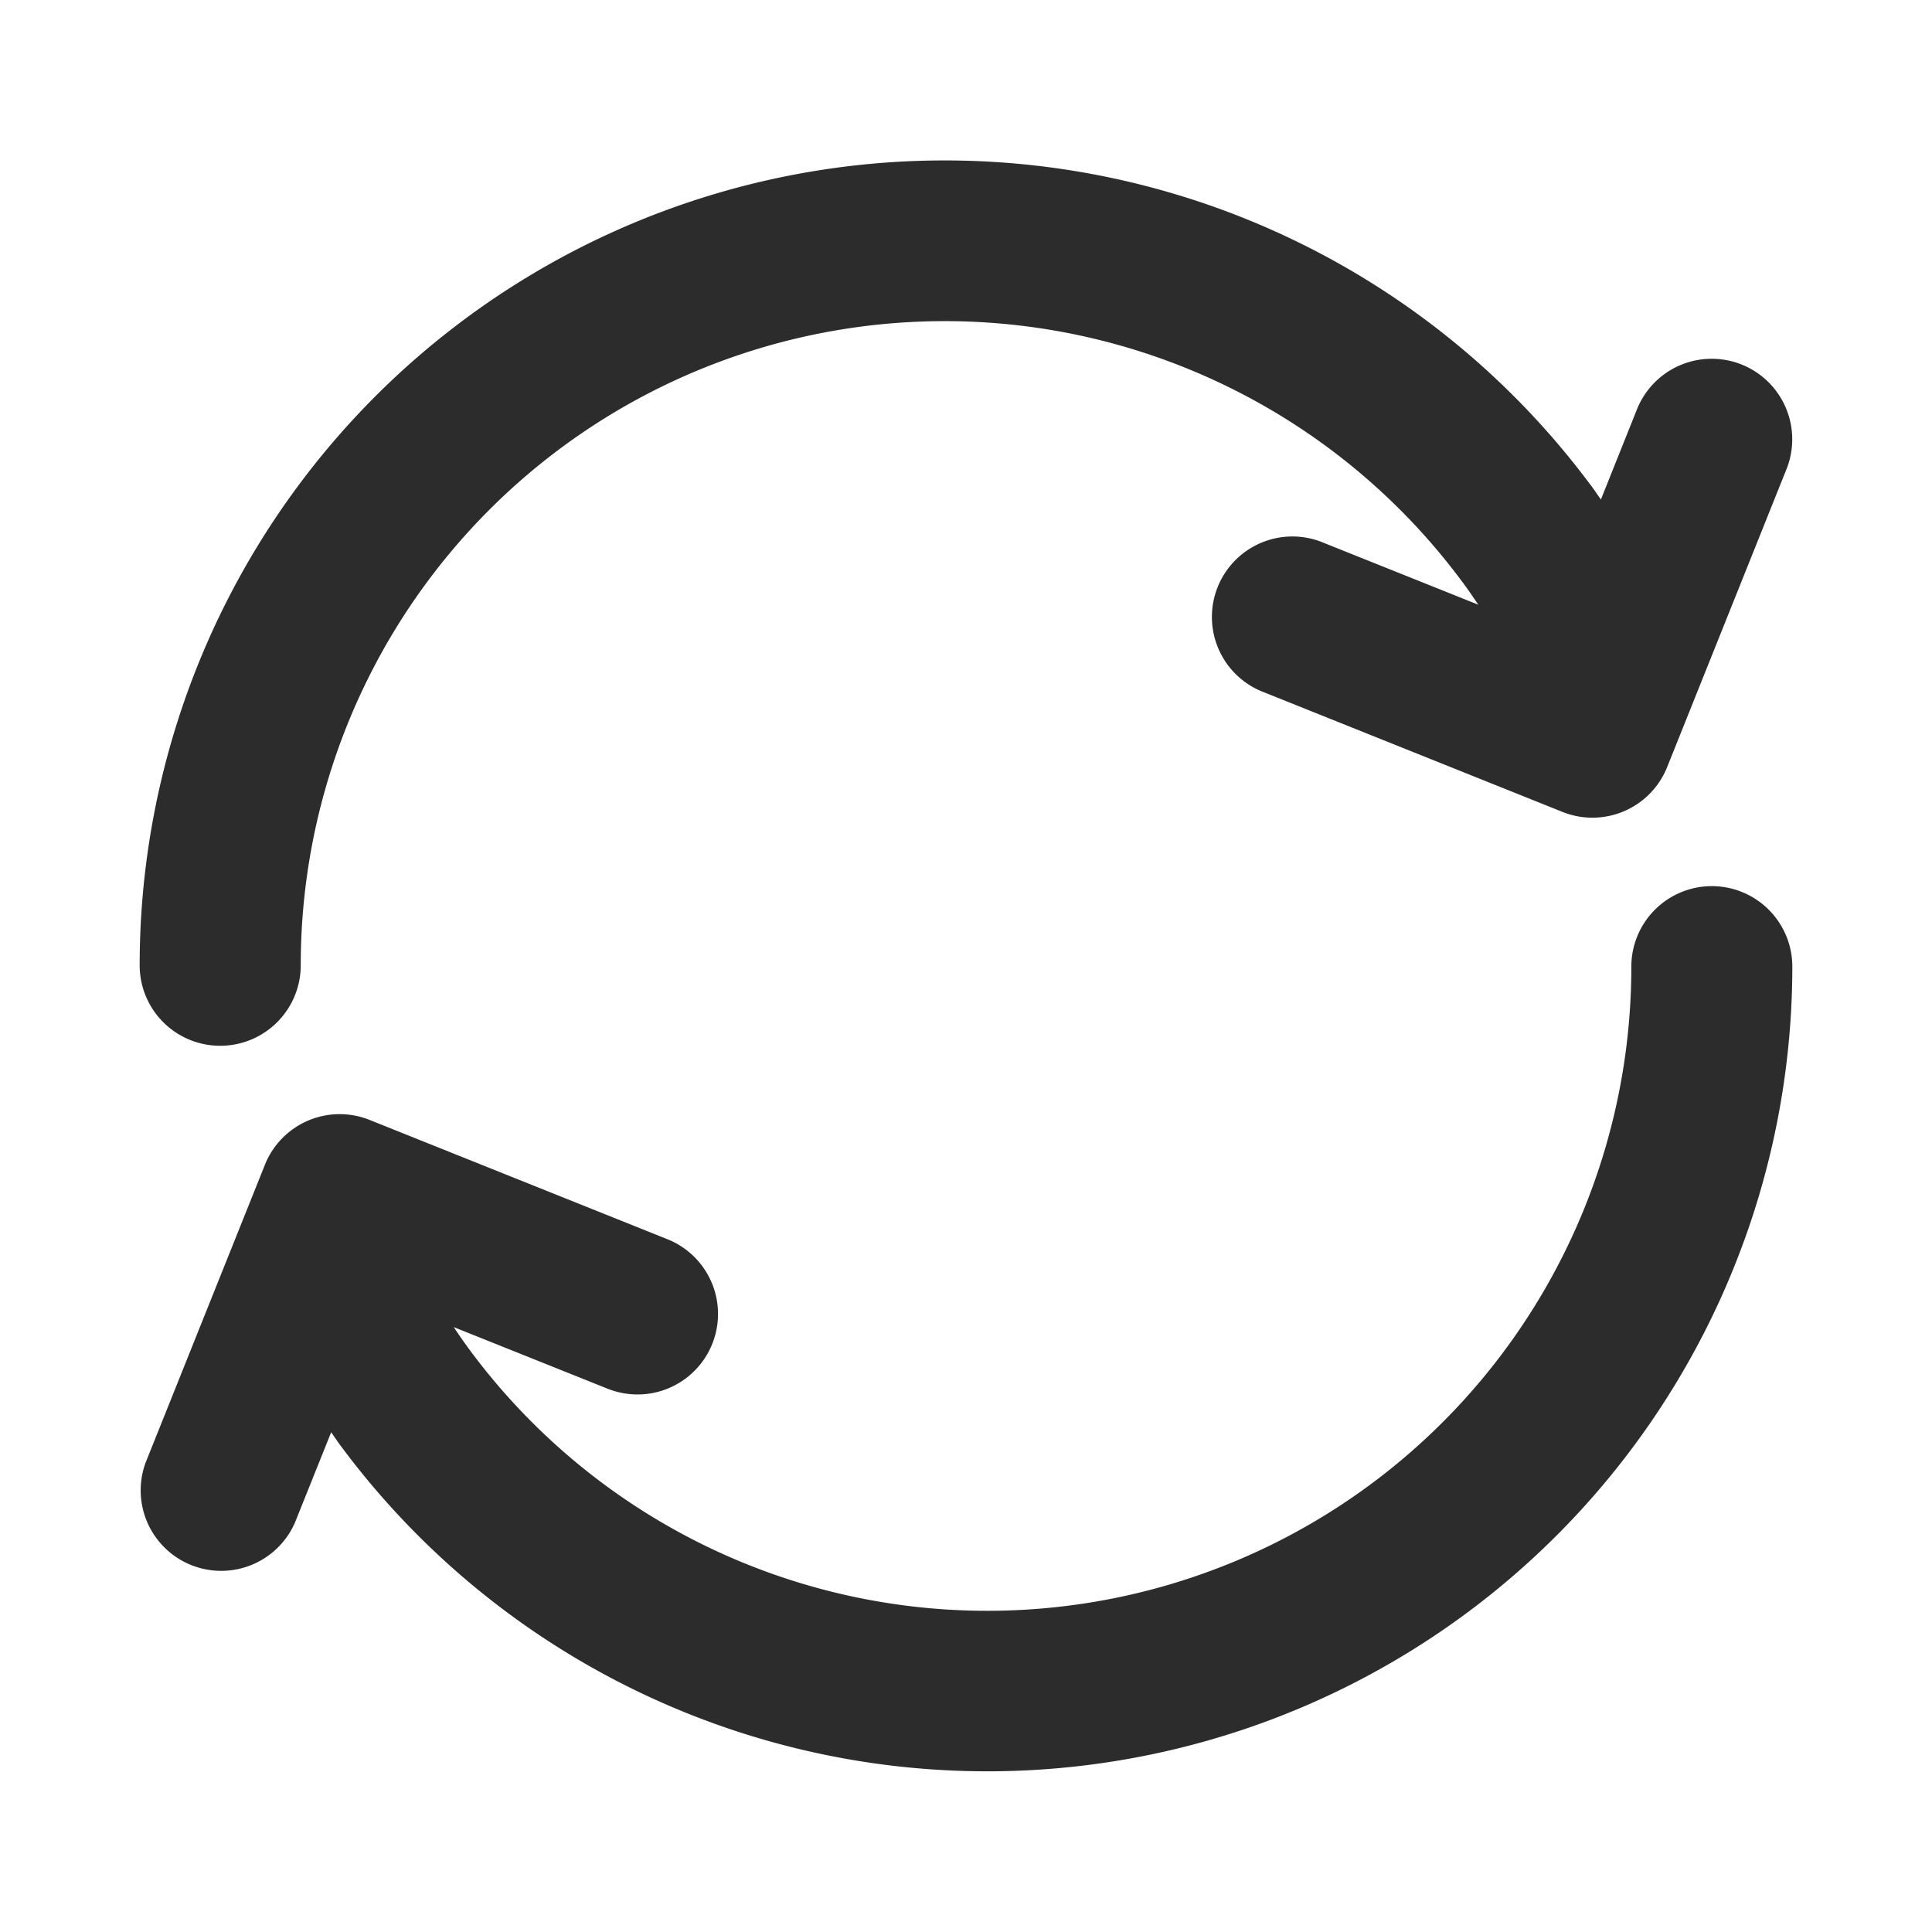
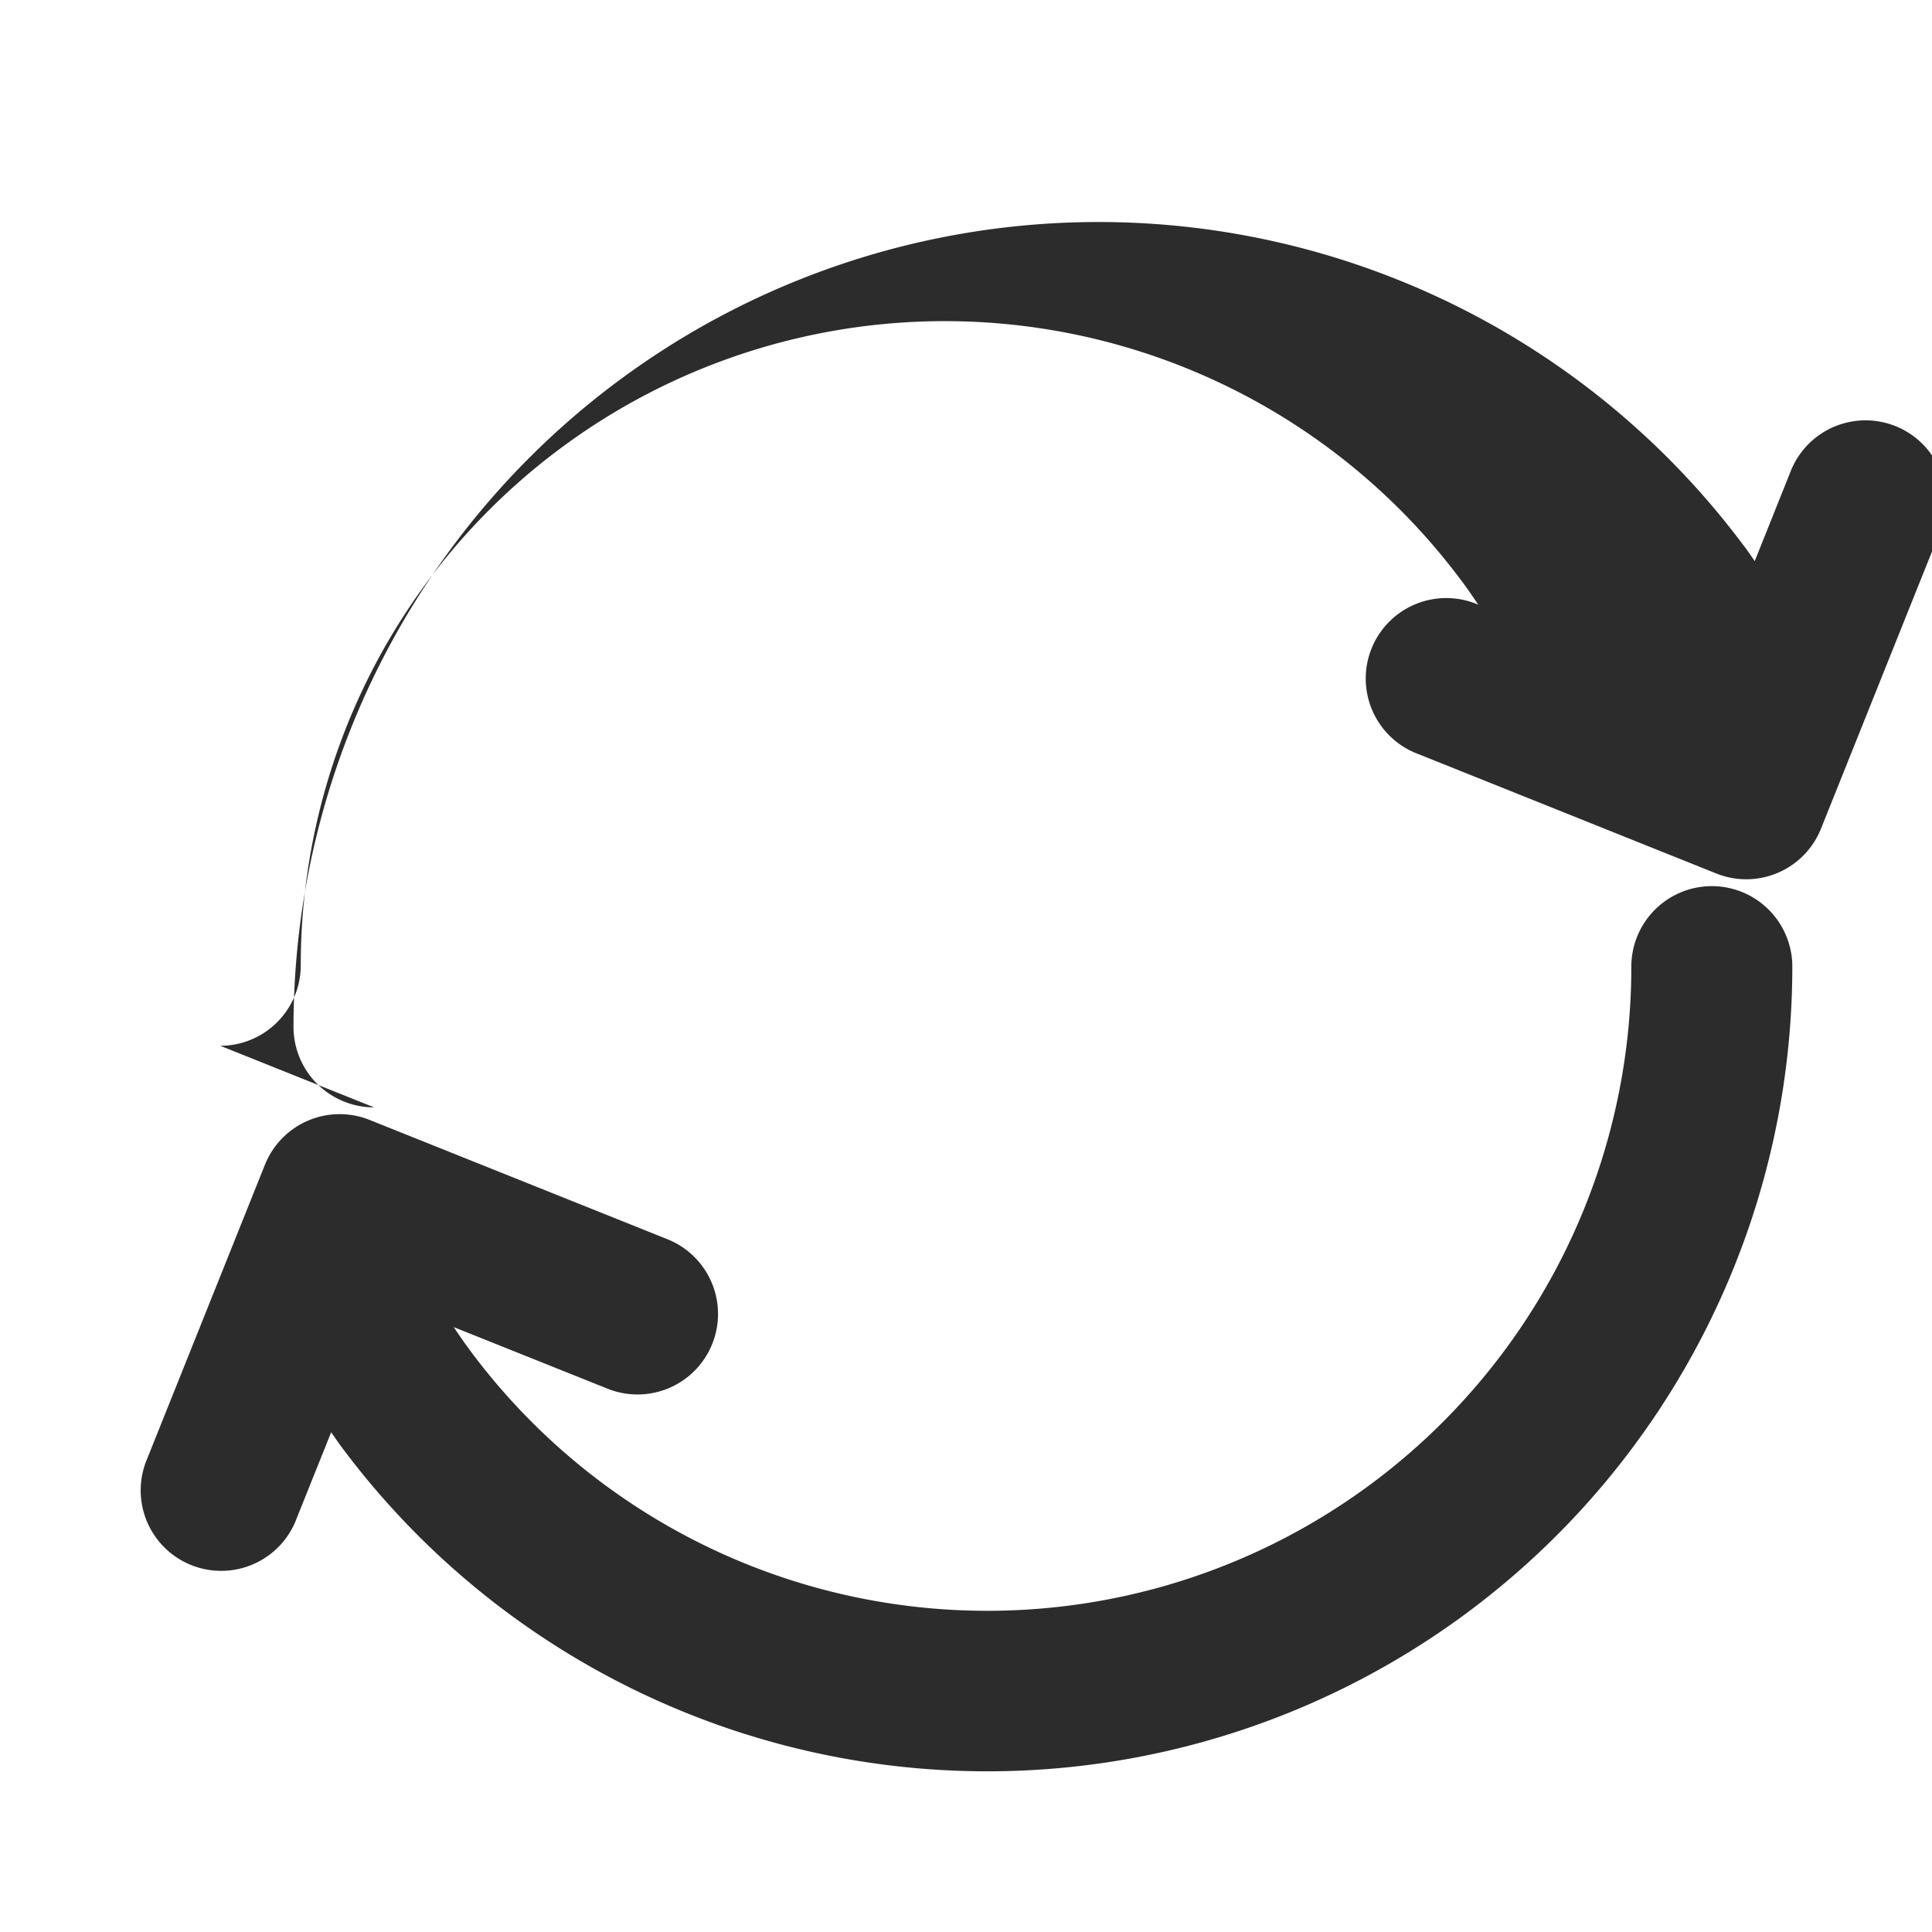
<svg xmlns="http://www.w3.org/2000/svg" class="icon" width="200px" height="200.00px" viewBox="0 0 1024 1024" version="1.1">
-   <path fill="#2c2c2c" d="M116.736 554.283a42.667 42.667 0 0 0 42.667-42.667A341.333 341.333 0 0 1 774.144 307.2c3.285 4.267 6.357 8.832 9.387 13.312l-81.536-32.64a42.667 42.667 0 1 0-31.701 79.189l157.867 63.275a42.667 42.667 0 0 0 55.467-23.765l63.232-157.867a42.667 42.667 0 1 0-79.232-31.744l-19.115 47.787c-2.048-2.859-3.968-5.845-6.101-8.533a426.667 426.667 0 0 0-768.384 255.531 42.667 42.667 0 0 0 42.709 42.539zM907.307 469.675a42.667 42.667 0 0 0-42.667 42.667 341.333 341.333 0 0 1-614.784 204.373 274.133 274.133 0 0 1-9.344-13.312l81.536 32.64a42.667 42.667 0 0 0 31.701-79.232l-157.867-63.232a42.667 42.667 0 0 0-55.467 23.765l-63.232 157.867a42.667 42.667 0 0 0 79.189 31.701l19.157-47.787c2.005 2.859 3.968 5.803 6.059 8.533a426.667 426.667 0 0 0 768.384-255.531 42.667 42.667 0 0 0-42.667-42.453z" />
+   <path fill="#2c2c2c" d="M116.736 554.283a42.667 42.667 0 0 0 42.667-42.667A341.333 341.333 0 0 1 774.144 307.2c3.285 4.267 6.357 8.832 9.387 13.312a42.667 42.667 0 1 0-31.701 79.189l157.867 63.275a42.667 42.667 0 0 0 55.467-23.765l63.232-157.867a42.667 42.667 0 1 0-79.232-31.744l-19.115 47.787c-2.048-2.859-3.968-5.845-6.101-8.533a426.667 426.667 0 0 0-768.384 255.531 42.667 42.667 0 0 0 42.709 42.539zM907.307 469.675a42.667 42.667 0 0 0-42.667 42.667 341.333 341.333 0 0 1-614.784 204.373 274.133 274.133 0 0 1-9.344-13.312l81.536 32.64a42.667 42.667 0 0 0 31.701-79.232l-157.867-63.232a42.667 42.667 0 0 0-55.467 23.765l-63.232 157.867a42.667 42.667 0 0 0 79.189 31.701l19.157-47.787c2.005 2.859 3.968 5.803 6.059 8.533a426.667 426.667 0 0 0 768.384-255.531 42.667 42.667 0 0 0-42.667-42.453z" />
</svg>